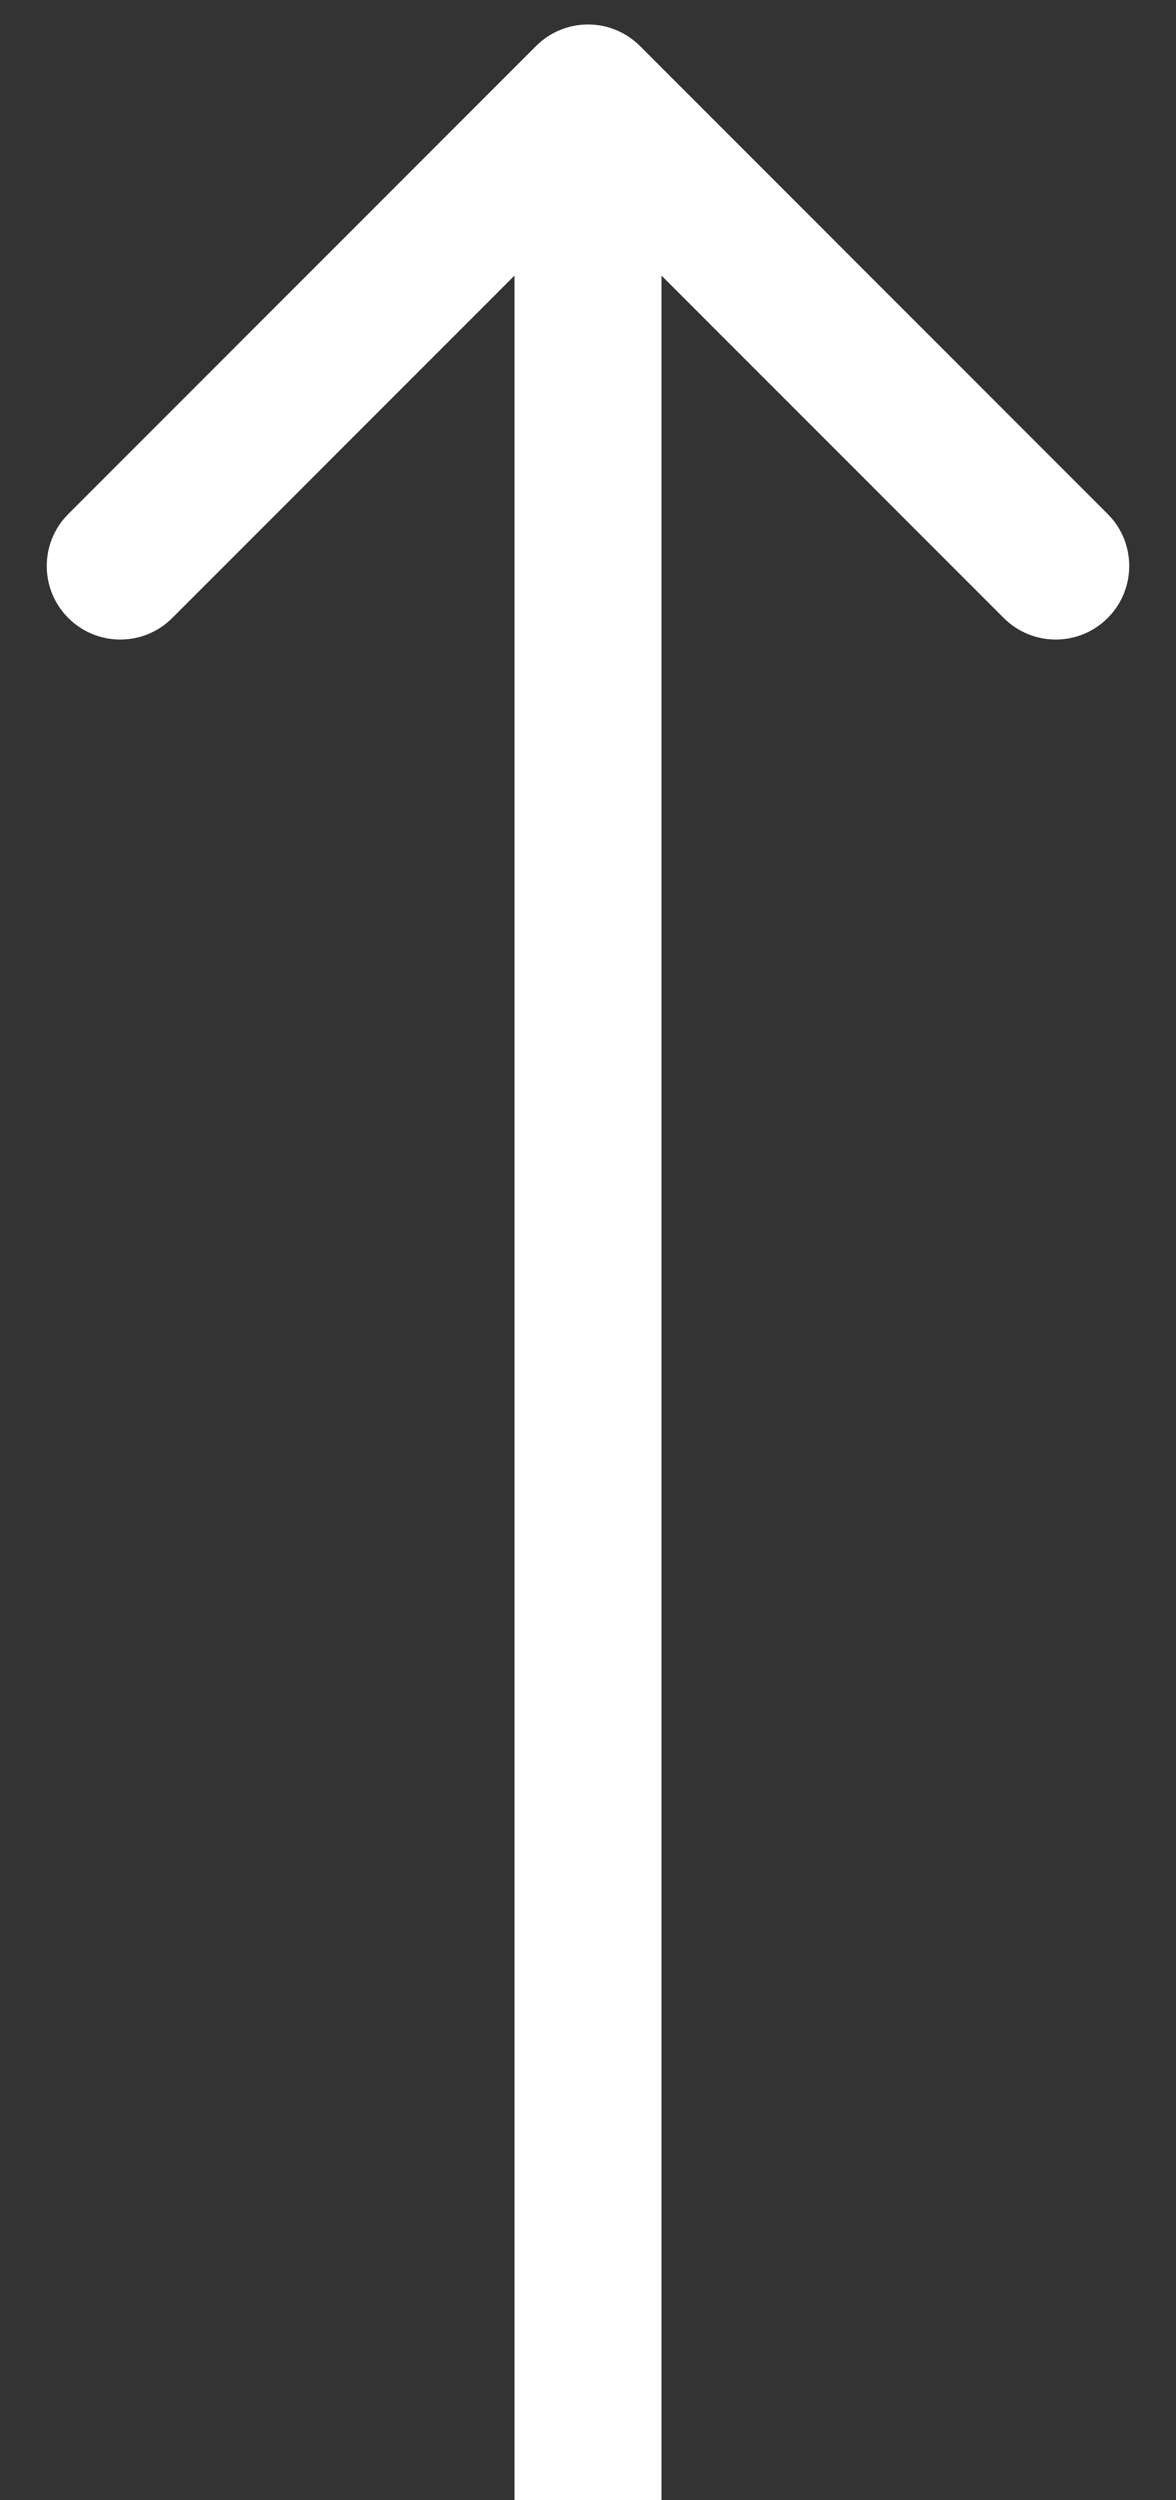
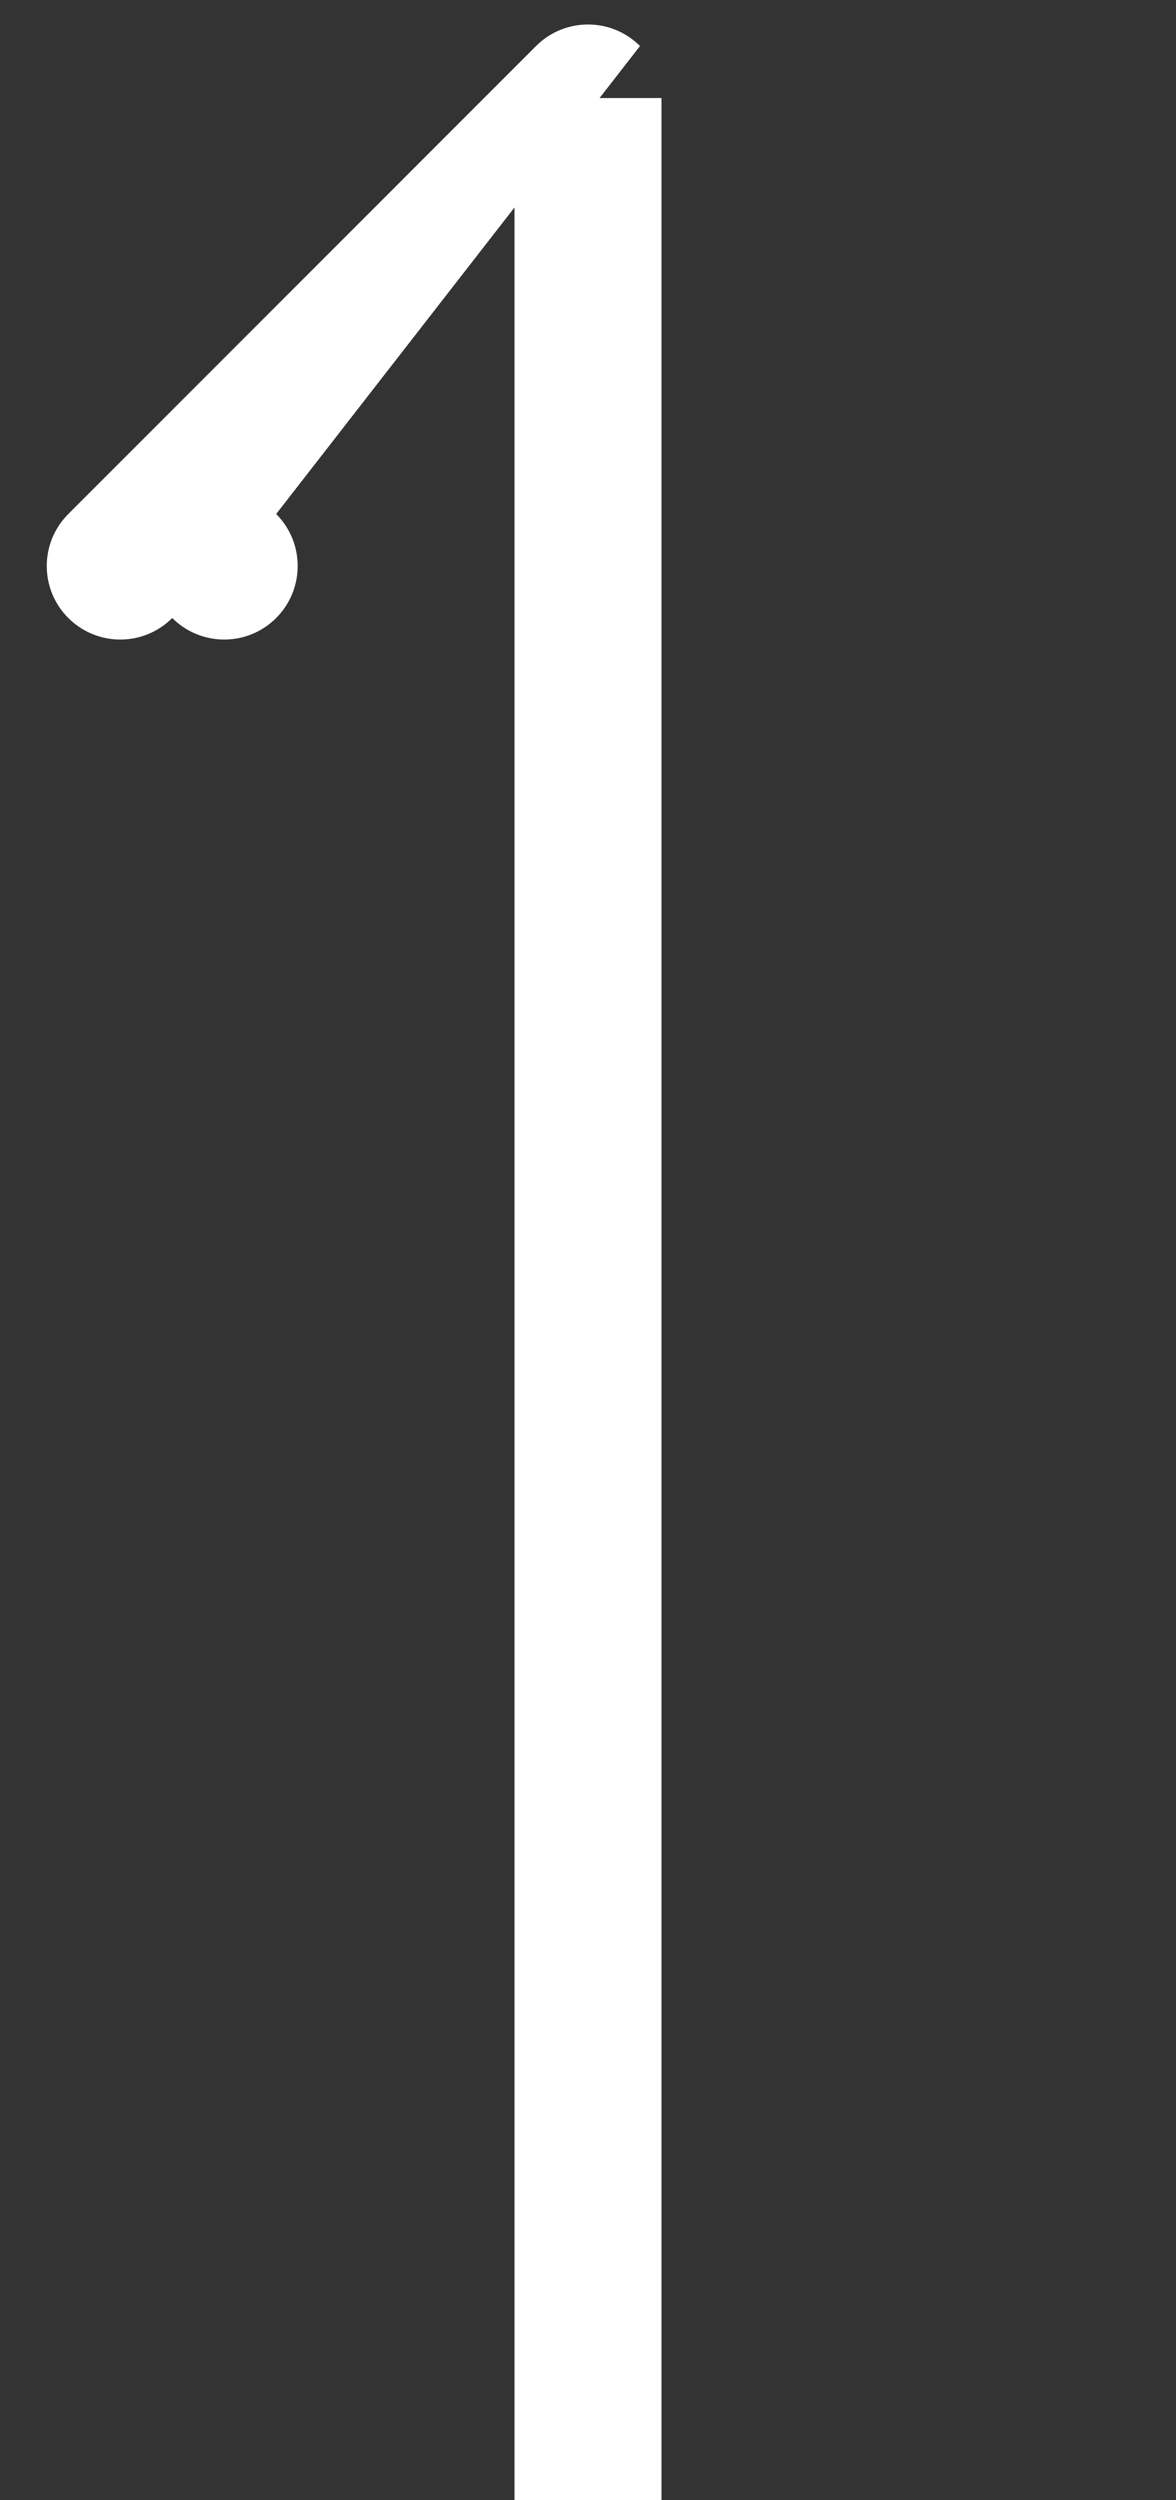
<svg xmlns="http://www.w3.org/2000/svg" fill="none" height="51" viewBox="0 0 24 51" width="24">
  <rect x="0" y="0" width="24" height="51" fill="#333333" stroke="none" />
-   <path d="m13.061.939c-.586-.586-1.536-.586-2.121 0l-9.546 9.546c-.586.586-.586 1.536 0 2.121.586.586 1.536.586 2.121 0l8.485-8.485 8.485 8.485c.586.586 1.536.586 2.121 0s.586-1.536 0-2.121zm.439 50.061v-49h-3v49z" fill="#fff" />
+   <path d="m13.061.939c-.586-.586-1.536-.586-2.121 0l-9.546 9.546c-.586.586-.586 1.536 0 2.121.586.586 1.536.586 2.121 0c.586.586 1.536.586 2.121 0s.586-1.536 0-2.121zm.439 50.061v-49h-3v49z" fill="#fff" />
</svg>